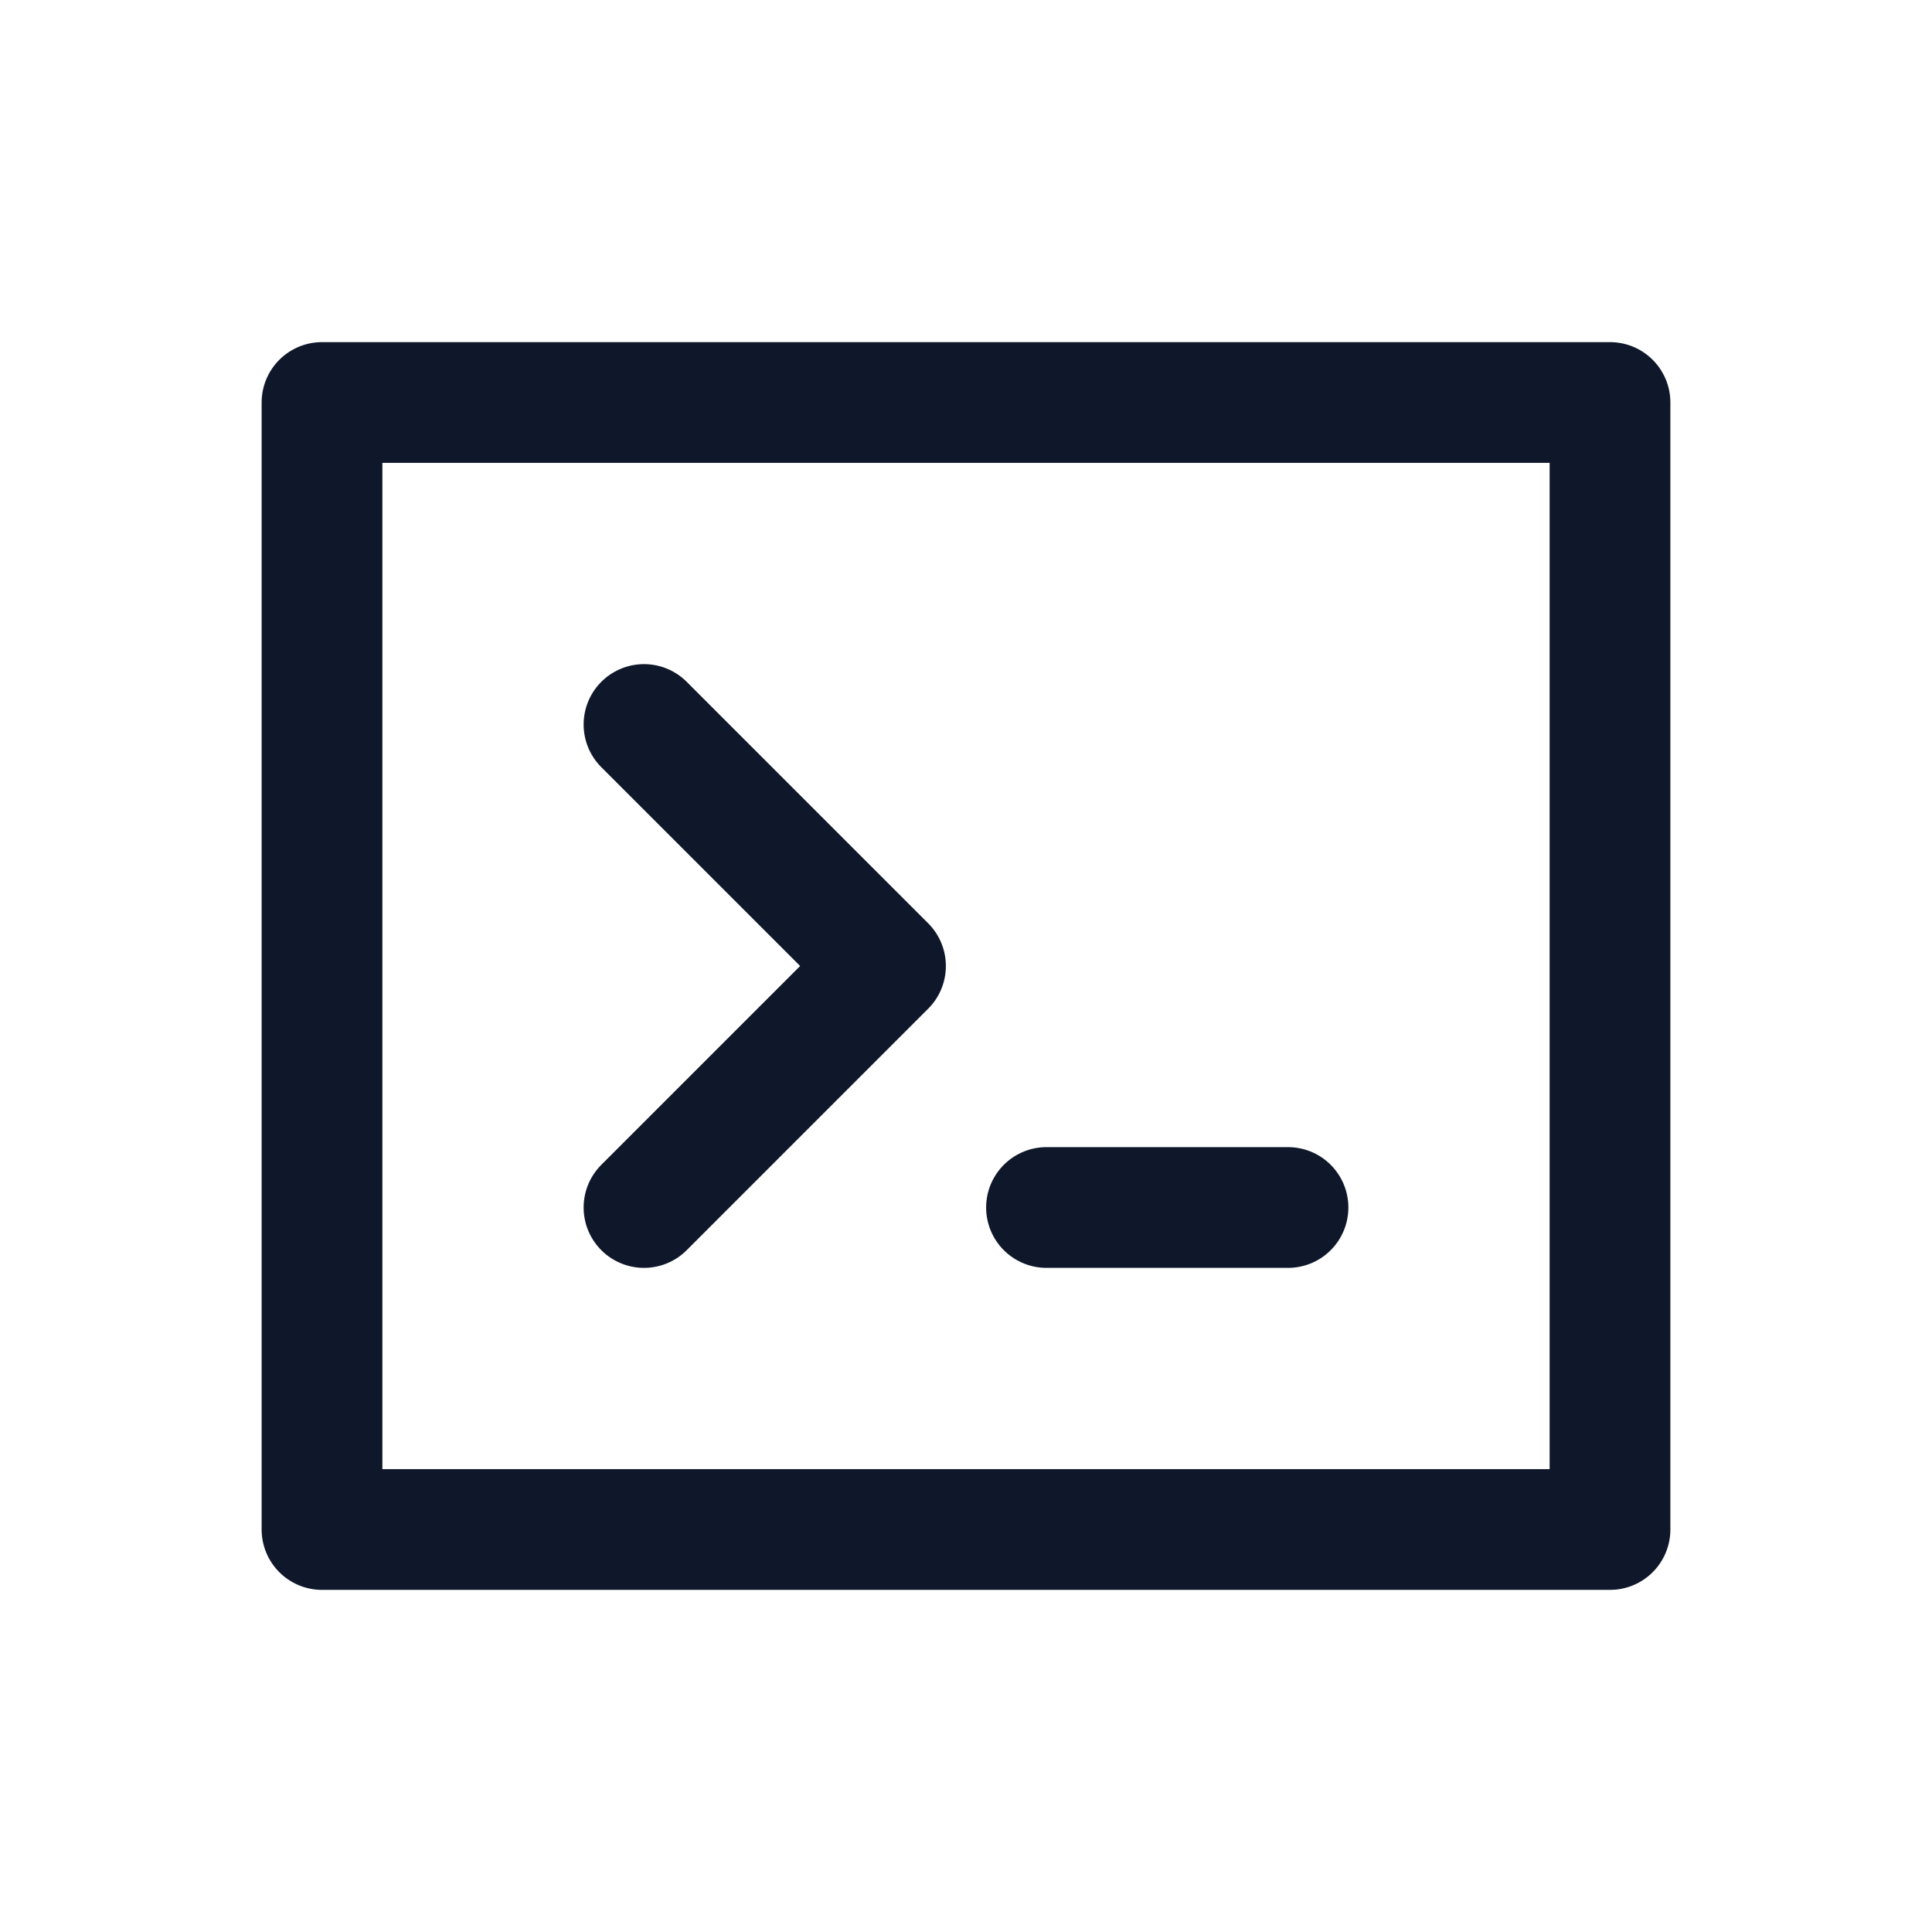
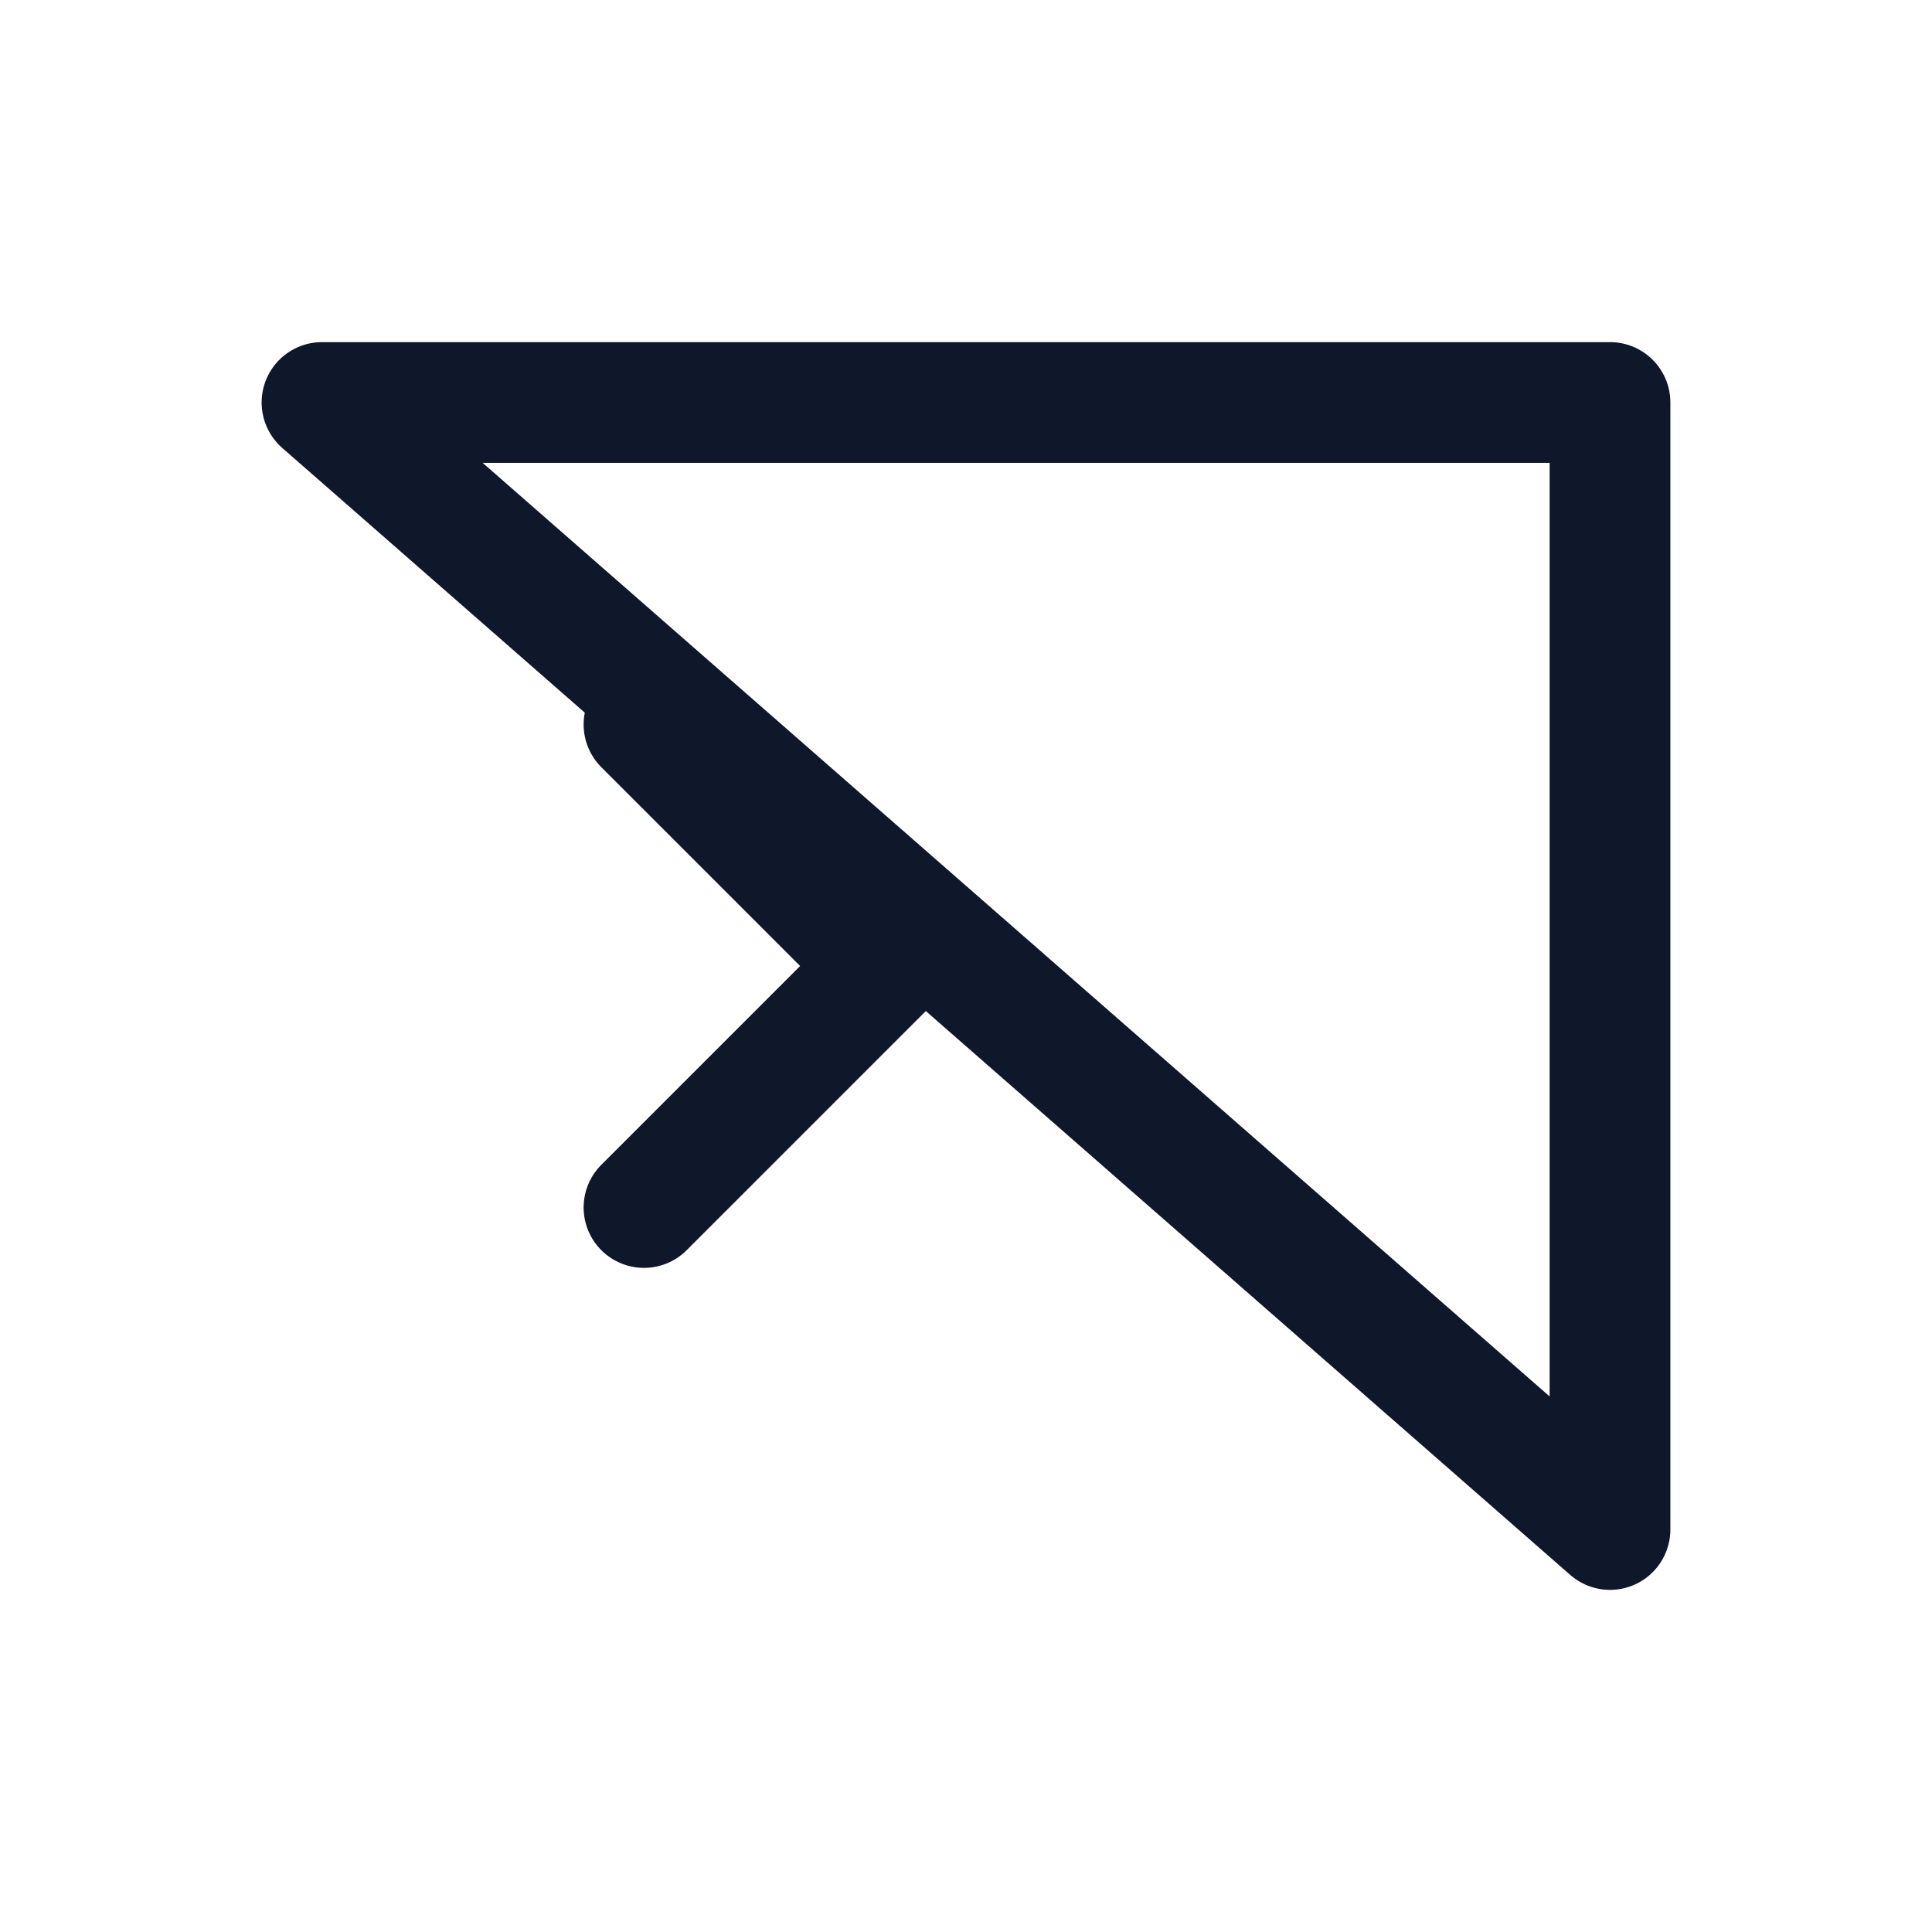
<svg xmlns="http://www.w3.org/2000/svg" width="24" height="24" fill="none" stroke="#0f172a" stroke-width="1.5" stroke-linecap="round" stroke-linejoin="round">
-   <path d="M4 5h16v14H4z" />
+   <path d="M4 5h16v14z" />
  <path d="M8 9l3 3-3 3" />
-   <path d="M13 15h3" />
</svg>